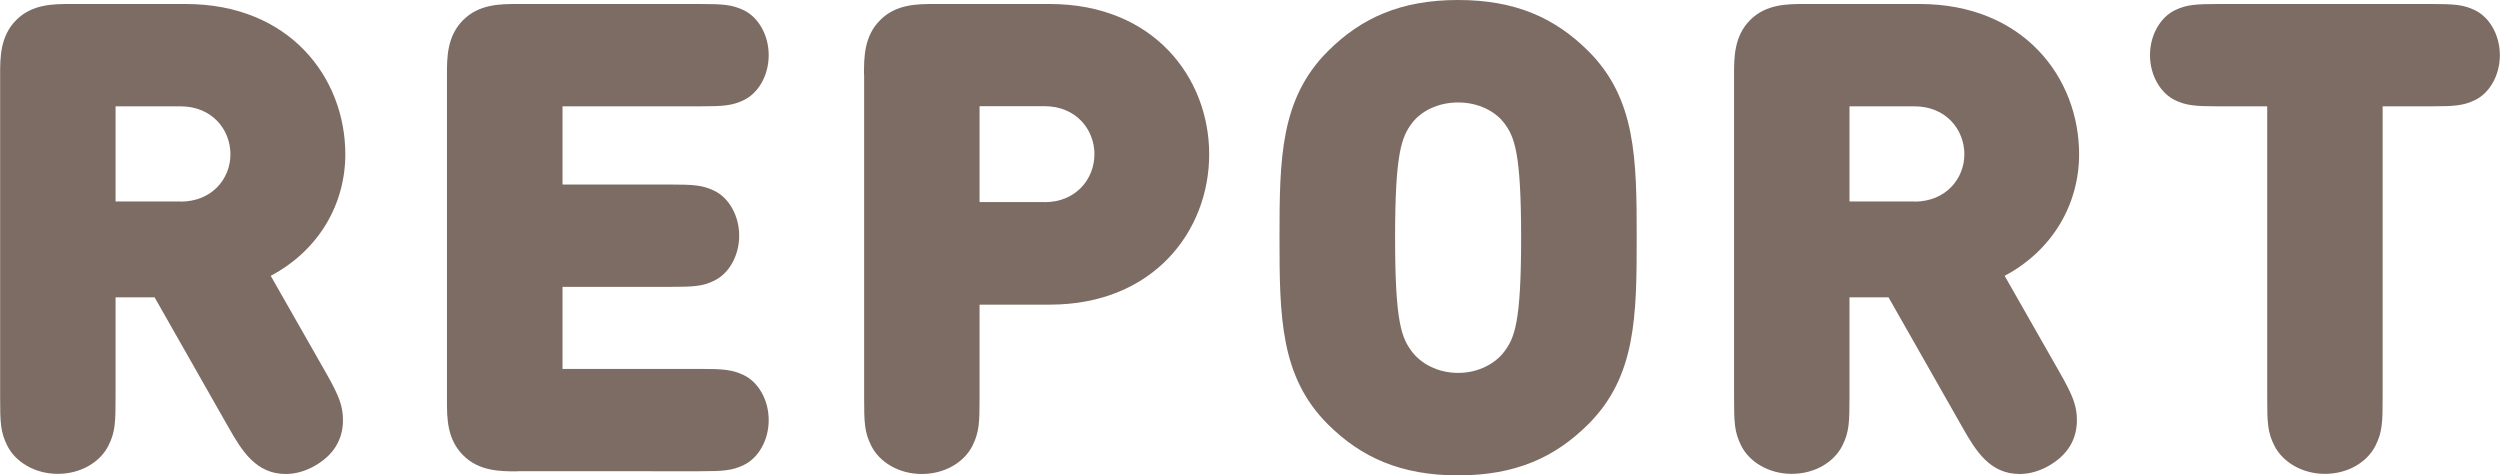
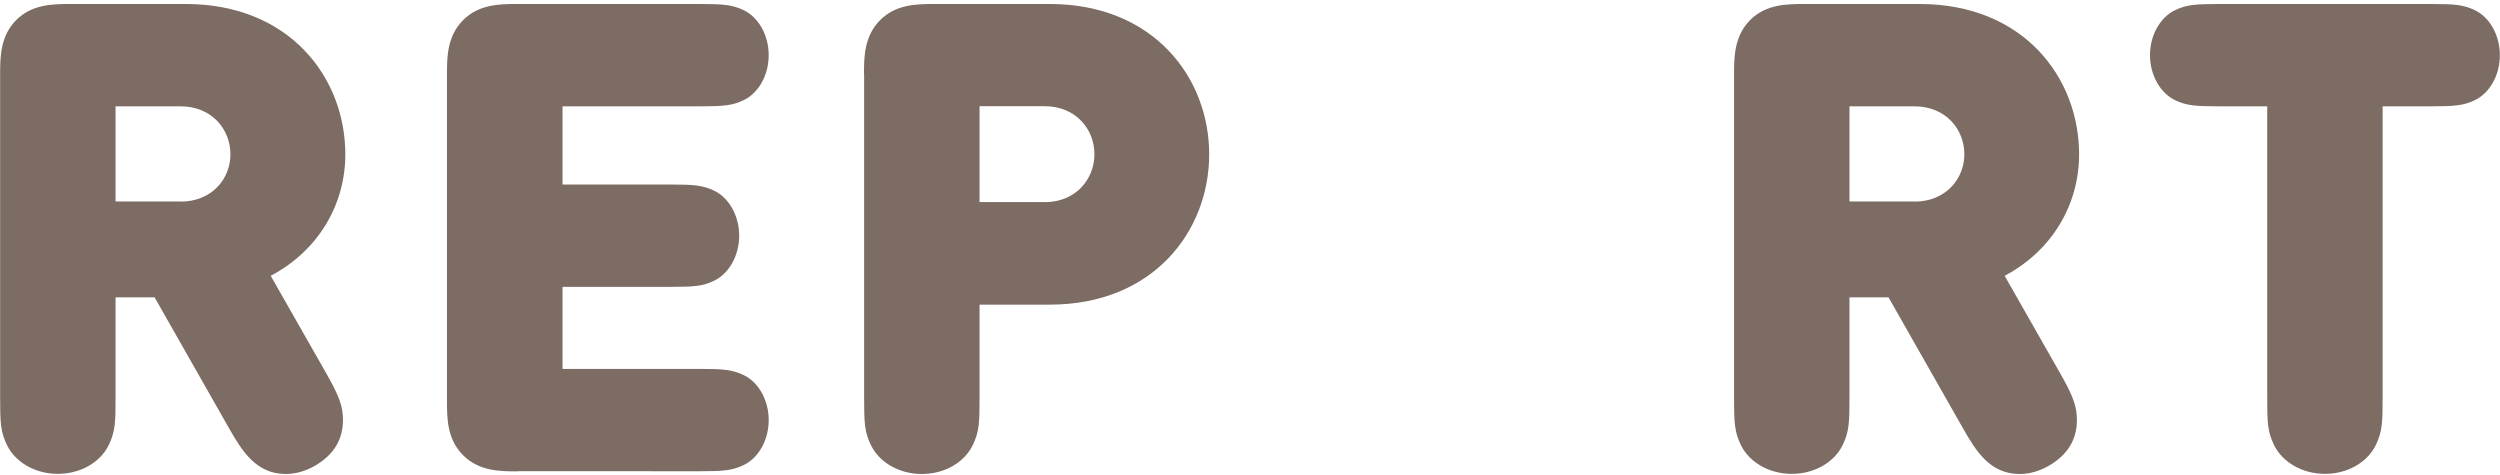
<svg xmlns="http://www.w3.org/2000/svg" version="1.1" id="レイヤー_1" x="0px" y="0px" width="181.28px" height="34.47px" viewBox="0 0 181.28 34.47" style="enable-background:new 0 0 181.28 34.47;" xml:space="preserve">
  <style type="text/css">

	.st0{fill:#7C6C63;}
	.st1{fill:#E40073;}
	.st2{fill:#4F4946;}
	.st3{fill:#B4D000;}
	.st4{fill:#EDE6E2;}
	.st5{fill:#595757;}
	.st6{fill:#F4EDE9;}
	.st7{clip-path:url(#SVGID_2_);}
	.st8{fill:#FFED00;}
	.st9{fill:#FFFFFF;}
	.st10{opacity:0.6;fill:#4F4946;}
	.st11{fill:#0098D8;}
	.st12{fill:#4F4946;stroke:#4F4946;stroke-width:0.82;stroke-miterlimit:10;}
	.st13{fill:#3E3A39;}

</style>
  <g>
    <g>
      <g>
        <path class="st0" d="M11.21,21.56H8.38v7.19c0,1.9-0.02,2.57-0.52,3.57c-0.6,1.19-2,2.04-3.67,2.04c-1.66,0-3.07-0.86-3.66-2.04     c-0.5-1-0.52-1.67-0.52-3.57V5.41c0-1.24,0-2.78,1.16-3.95s2.71-1.17,3.95-1.17h8.35c7.52,0,11.57,5.33,11.57,10.9     c0,3.59-1.9,6.95-5.41,8.81l4,7.02c0.95,1.67,1.24,2.41,1.24,3.45c0,1.43-0.71,2.55-2.05,3.31c-0.67,0.38-1.38,0.59-2.1,0.59     c-2.14,0-3.17-1.66-4.12-3.33L11.21,21.56z M13.09,14.62c2.29,0,3.62-1.67,3.62-3.43c0-1.79-1.33-3.48-3.62-3.48H8.38v6.9H13.09z     " />
        <path class="st0" d="M37.53,34.18c-1.24,0-2.79,0-3.95-1.17c-1.17-1.17-1.17-2.71-1.17-3.95V5.41c0-1.24,0-2.78,1.17-3.95     c1.16-1.17,2.71-1.17,3.95-1.17h13.21c1.71,0,2.35,0.05,3.19,0.45c1.05,0.5,1.81,1.79,1.81,3.26c0,1.48-0.76,2.76-1.81,3.26     c-0.83,0.4-1.47,0.45-3.19,0.45h-9.95v5.67h7.81c1.71,0,2.36,0.05,3.19,0.45c1.05,0.5,1.81,1.79,1.81,3.26     c0,1.47-0.76,2.76-1.81,3.26c-0.83,0.41-1.47,0.45-3.19,0.45h-7.81v5.95h9.95c1.71,0,2.35,0.05,3.19,0.45     c1.05,0.5,1.81,1.79,1.81,3.26c0,1.48-0.76,2.76-1.81,3.26c-0.83,0.4-1.47,0.45-3.19,0.45H37.53z" />
        <path class="st0" d="M62.65,5.41c0-1.24,0-2.78,1.17-3.95c1.16-1.17,2.71-1.17,3.95-1.17h8.35c7.52,0,11.56,5.33,11.56,10.9     s-4.05,10.9-11.56,10.9h-5.09v6.67c0,1.9-0.02,2.57-0.52,3.57c-0.6,1.19-2,2.04-3.67,2.04c-1.66,0-3.07-0.86-3.66-2.04     c-0.5-1-0.52-1.67-0.52-3.57V5.41z M75.74,14.66c2.29,0,3.62-1.69,3.62-3.48c0-1.79-1.33-3.48-3.62-3.48h-4.71v6.95H75.74z" />
-         <path class="st0" d="M105.73,34.47c-4.14,0-7.02-1.29-9.45-3.71c-3.45-3.45-3.5-7.81-3.5-13.52c0-5.71,0.05-10.07,3.5-13.52     C98.71,1.29,101.59,0,105.73,0c4.14,0,7.02,1.29,9.45,3.71c3.45,3.45,3.5,7.81,3.5,13.52c0,5.71-0.05,10.07-3.5,13.52     C112.75,33.18,109.87,34.47,105.73,34.47z M110.3,17.24c0-6.19-0.48-7.33-1.24-8.33c-0.62-0.81-1.81-1.48-3.33-1.48     c-1.52,0-2.71,0.67-3.33,1.48c-0.76,1-1.24,2.14-1.24,8.33c0,6.19,0.48,7.28,1.24,8.28c0.62,0.81,1.81,1.52,3.33,1.52     c1.52,0,2.71-0.71,3.33-1.52C109.82,24.52,110.3,23.42,110.3,17.24z" />
        <path class="st0" d="M136.94,21.56h-2.83v7.19c0,1.9-0.02,2.57-0.52,3.57c-0.6,1.19-2,2.04-3.67,2.04     c-1.66,0-3.07-0.86-3.66-2.04c-0.5-1-0.52-1.67-0.52-3.57V5.41c0-1.24,0-2.78,1.16-3.95s2.71-1.17,3.95-1.17h8.35     c7.52,0,11.56,5.33,11.56,10.9c0,3.59-1.9,6.95-5.4,8.81l4,7.02c0.95,1.67,1.24,2.41,1.24,3.45c0,1.43-0.71,2.55-2.05,3.31     c-0.67,0.38-1.38,0.59-2.1,0.59c-2.15,0-3.17-1.66-4.12-3.33L136.94,21.56z M138.82,14.62c2.28,0,3.62-1.67,3.62-3.43     c0-1.79-1.33-3.48-3.62-3.48h-4.71v6.9H138.82z" />
        <path class="st0" d="M164.4,7.71h-3.5c-1.71,0-2.36-0.05-3.19-0.45c-1.04-0.5-1.81-1.79-1.81-3.26c0-1.48,0.77-2.76,1.81-3.26     c0.83-0.4,1.48-0.45,3.19-0.45h15.37c1.72,0,2.36,0.05,3.19,0.45c1.05,0.5,1.81,1.79,1.81,3.26c0,1.48-0.76,2.76-1.81,3.26     c-0.83,0.4-1.47,0.45-3.19,0.45h-3.5v21.04c0,1.9-0.02,2.57-0.52,3.57c-0.6,1.19-2,2.04-3.66,2.04c-1.67,0-3.07-0.86-3.67-2.04     c-0.5-1-0.52-1.67-0.52-3.57V7.71z" />
      </g>
    </g>
  </g>
</svg>